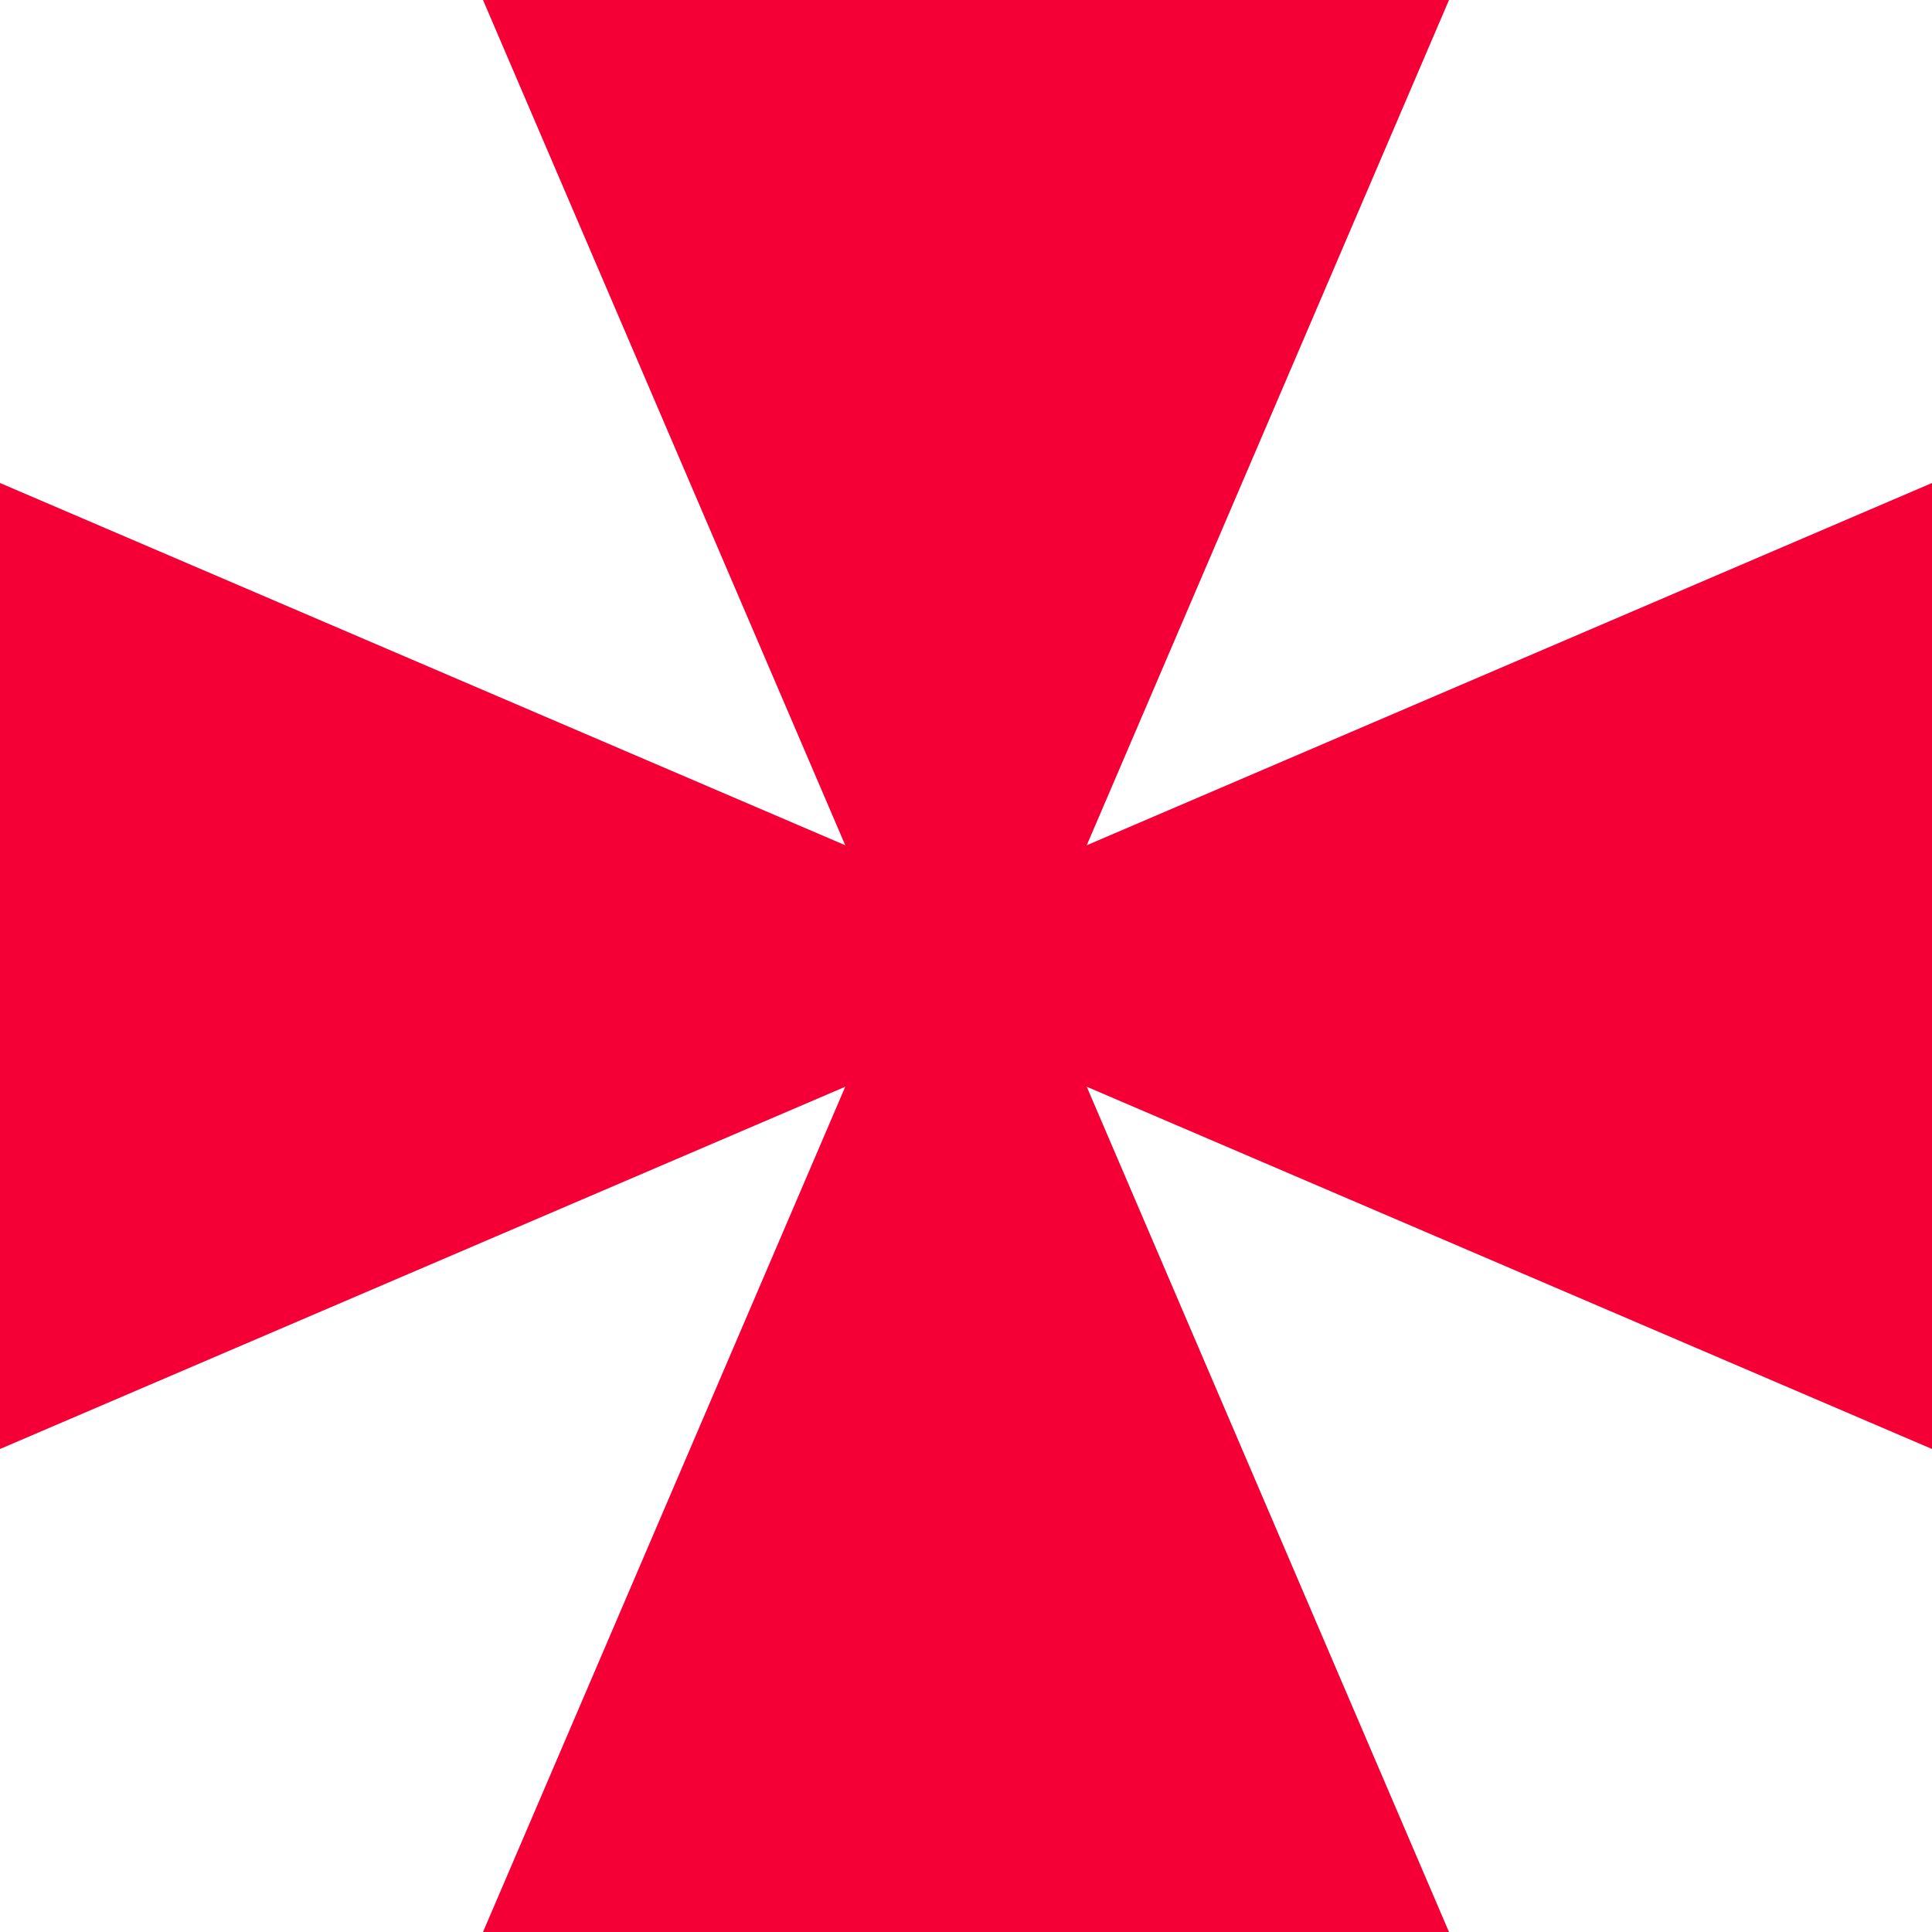
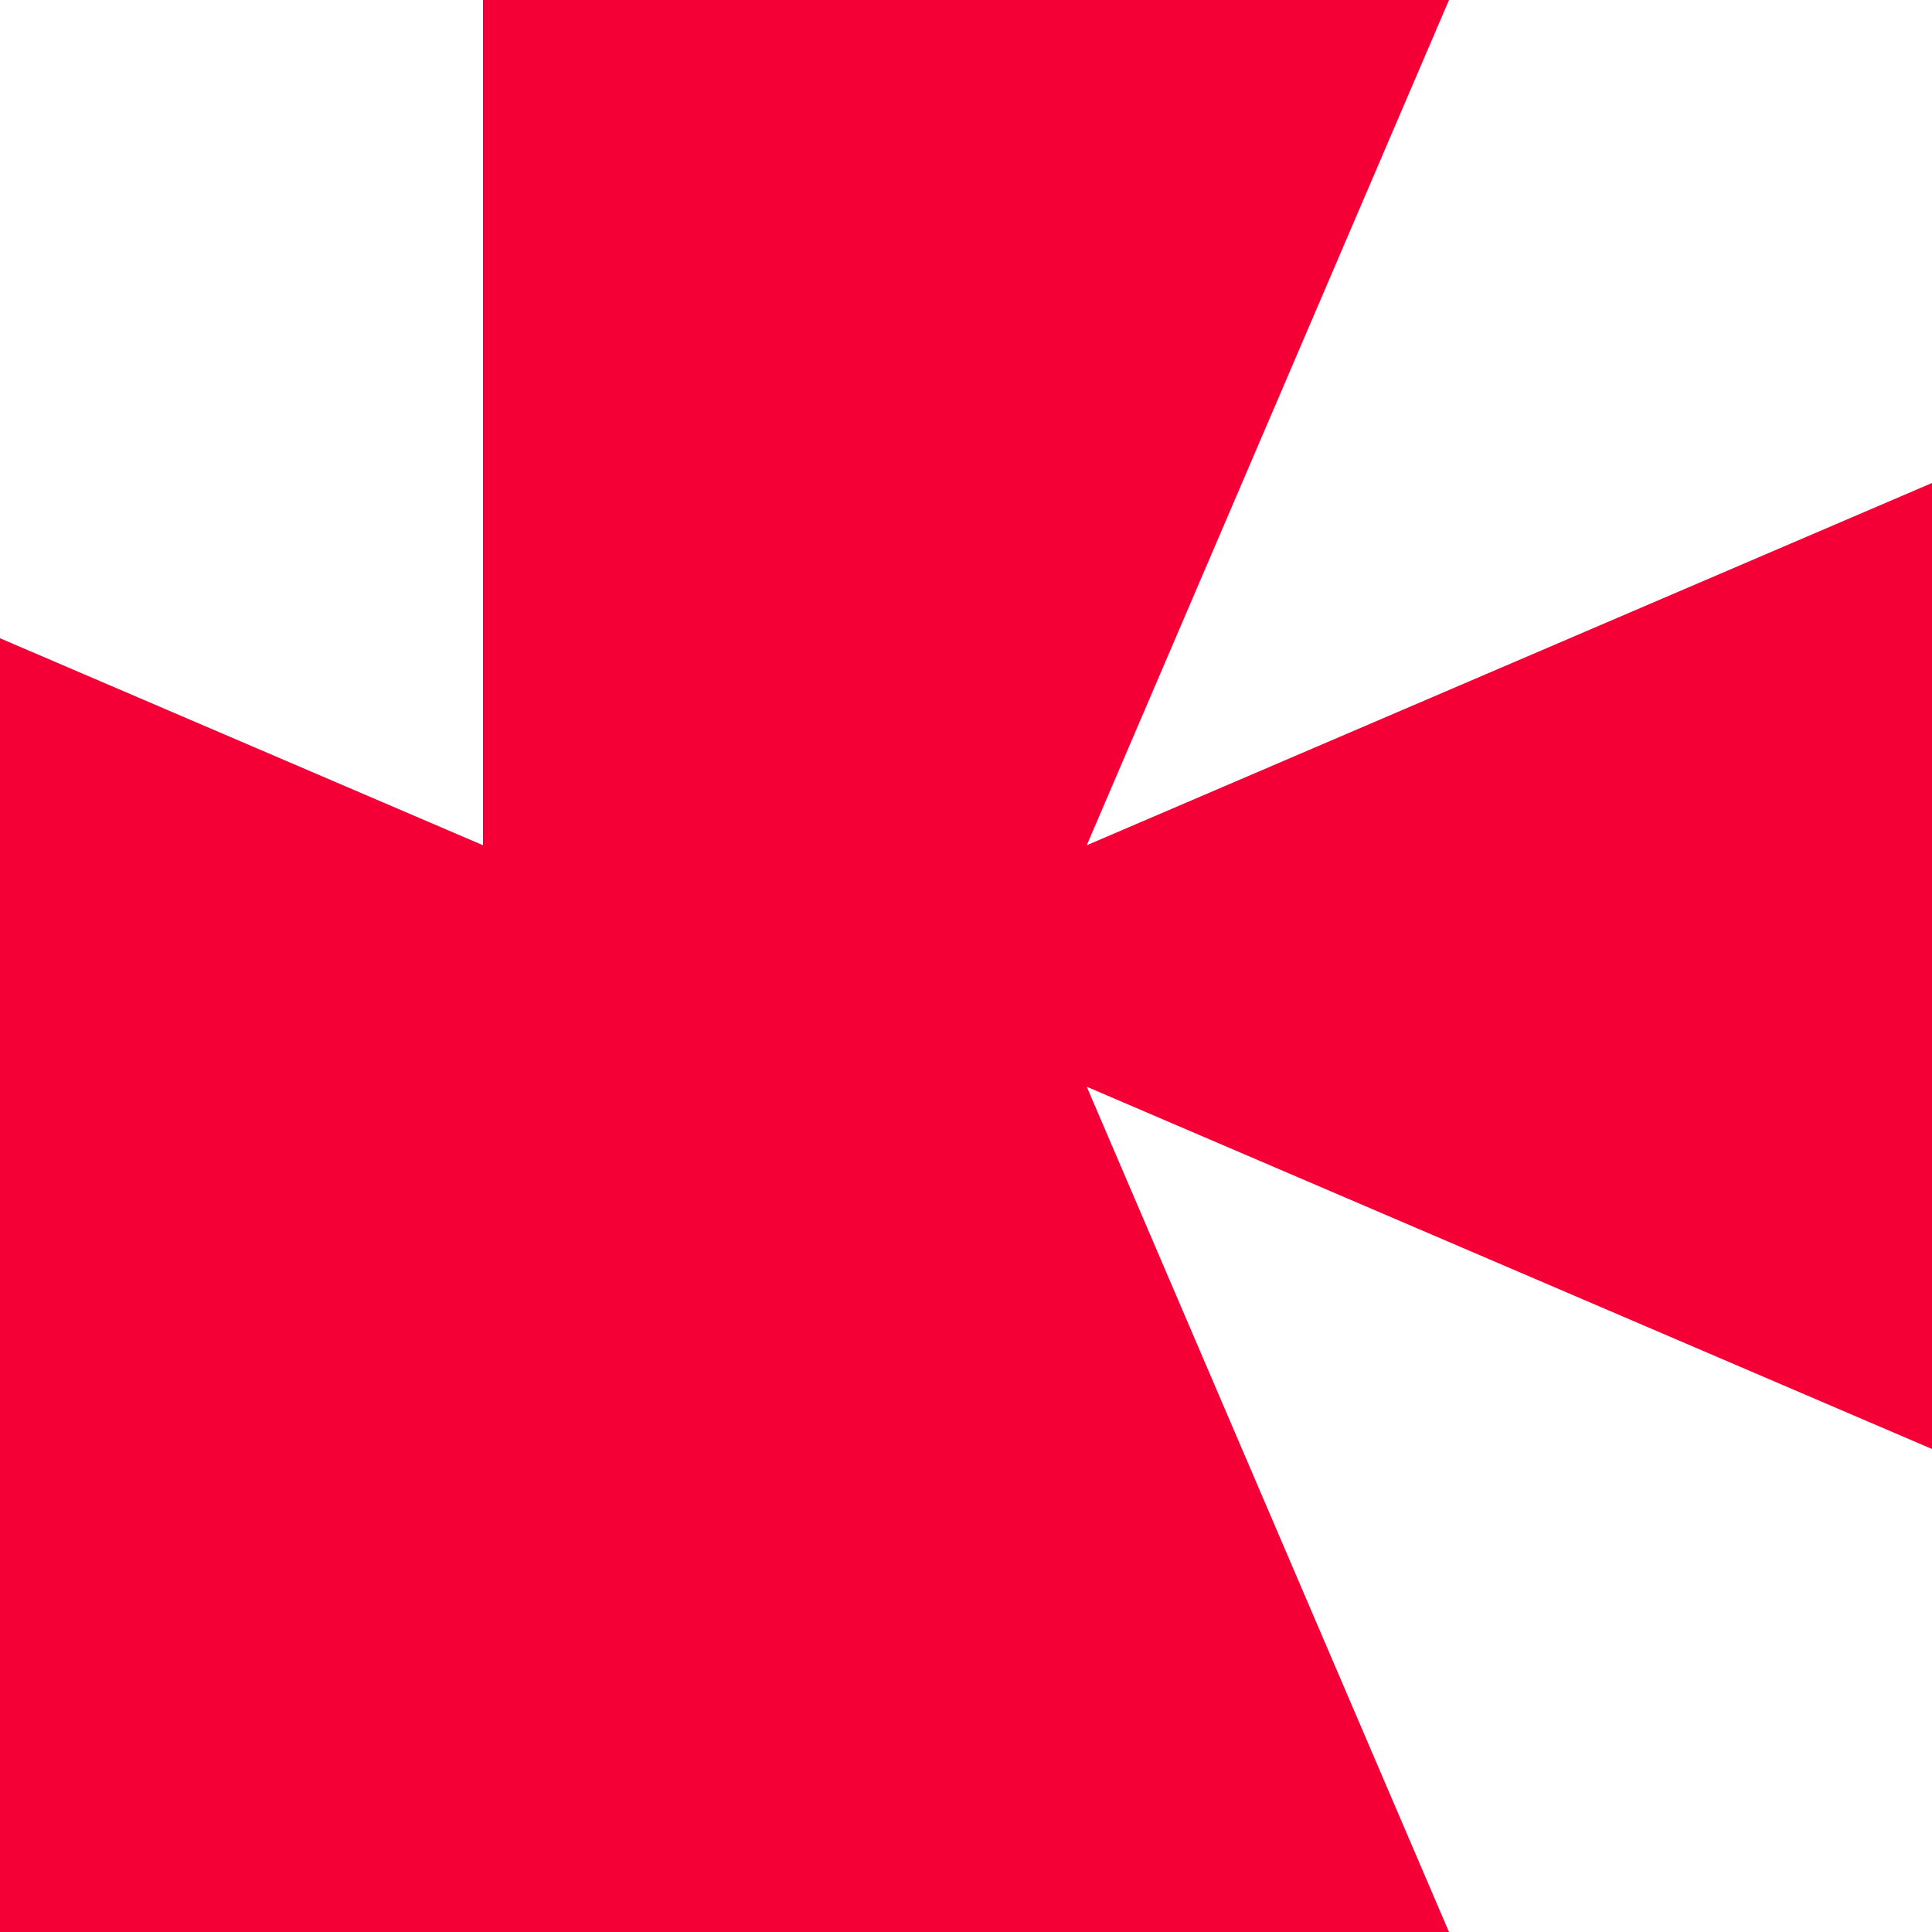
<svg xmlns="http://www.w3.org/2000/svg" version="1.1" id="Ebene_1" x="0px" y="0px" viewBox="0 0 16 16" style="enable-background:new 0 0 16 16;" xml:space="preserve">
  <style type="text/css">
	.st0{fill:#F50036;}
</style>
-   <path class="st0" d="M4,0h8L9,7l7-3v8L9,9l3,7H4l3-7l-7,3V4l7,3L4,0z" />
+   <path class="st0" d="M4,0h8L9,7l7-3v8L9,9l3,7H4l-7,3V4l7,3L4,0z" />
</svg>